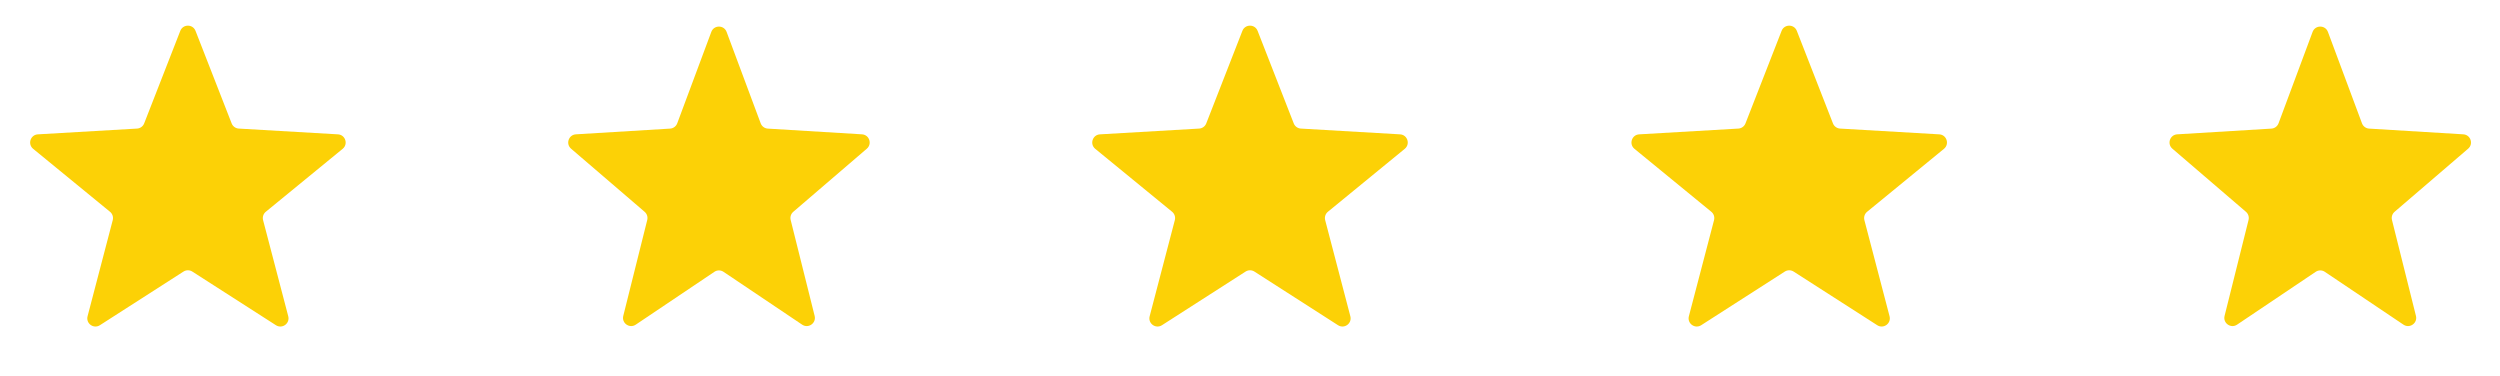
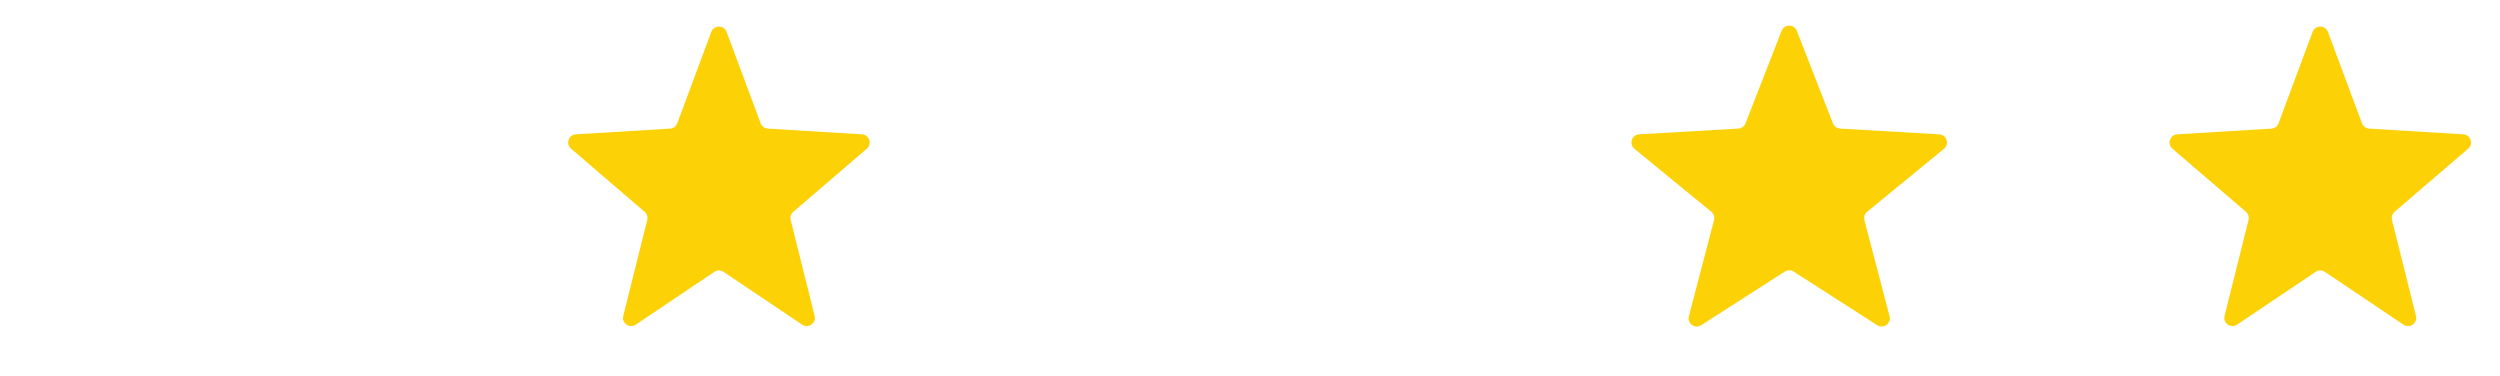
<svg xmlns="http://www.w3.org/2000/svg" width="153" height="23" viewBox="0 0 153 23" fill="none">
-   <path d="M11.034 1.889C11.2 1.464 11.8 1.464 11.966 1.889L14.177 7.552C14.248 7.734 14.418 7.858 14.613 7.869L20.683 8.222C21.137 8.248 21.323 8.819 20.971 9.108L16.267 12.96C16.116 13.084 16.051 13.285 16.101 13.474L17.641 19.355C17.756 19.796 17.271 20.149 16.887 19.903L11.77 16.62C11.605 16.515 11.395 16.515 11.23 16.62L6.113 19.903C5.729 20.149 5.244 19.796 5.359 19.355L6.899 13.474C6.949 13.285 6.884 13.084 6.732 12.96L2.029 9.108C1.677 8.819 1.862 8.248 2.317 8.222L8.387 7.869C8.582 7.858 8.752 7.734 8.823 7.552L11.034 1.889Z" fill="#FCD106" />
  <path d="M43.532 1.953C43.693 1.519 44.307 1.519 44.468 1.953L46.553 7.546C46.622 7.731 46.793 7.859 46.991 7.871L52.754 8.221C53.203 8.248 53.391 8.807 53.05 9.1L48.548 12.963C48.405 13.086 48.343 13.28 48.389 13.463L49.856 19.333C49.967 19.777 49.472 20.125 49.092 19.869L44.279 16.635C44.11 16.521 43.89 16.521 43.721 16.635L38.908 19.869C38.528 20.125 38.033 19.777 38.144 19.333L39.611 13.463C39.657 13.28 39.595 13.086 39.452 12.963L34.95 9.1C34.609 8.807 34.797 8.248 35.246 8.221L41.009 7.871C41.207 7.859 41.378 7.731 41.447 7.546L43.532 1.953Z" fill="#FCD106" />
-   <path d="M76.034 1.889C76.2 1.464 76.8 1.464 76.966 1.889L79.177 7.552C79.248 7.734 79.418 7.858 79.613 7.869L85.683 8.222C86.138 8.248 86.323 8.819 85.971 9.108L81.267 12.96C81.116 13.084 81.051 13.285 81.101 13.474L82.641 19.355C82.757 19.796 82.271 20.149 81.888 19.903L76.77 16.62C76.605 16.515 76.395 16.515 76.23 16.62L71.112 19.903C70.729 20.149 70.243 19.796 70.359 19.355L71.899 13.474C71.949 13.285 71.884 13.084 71.733 12.96L67.029 9.108C66.677 8.819 66.862 8.248 67.317 8.222L73.387 7.869C73.582 7.858 73.752 7.734 73.823 7.552L76.034 1.889Z" fill="#FCD106" />
  <path d="M109.034 1.889C109.2 1.464 109.8 1.464 109.966 1.889L112.177 7.552C112.248 7.734 112.418 7.858 112.613 7.869L118.683 8.222C119.138 8.248 119.323 8.819 118.971 9.108L114.268 12.96C114.116 13.084 114.051 13.285 114.101 13.474L115.641 19.355C115.756 19.796 115.271 20.149 114.887 19.903L109.77 16.62C109.605 16.515 109.395 16.515 109.23 16.62L104.113 19.903C103.729 20.149 103.244 19.796 103.359 19.355L104.899 13.474C104.949 13.285 104.884 13.084 104.732 12.96L100.029 9.108C99.677 8.819 99.862 8.248 100.317 8.222L106.387 7.869C106.582 7.858 106.752 7.734 106.823 7.552L109.034 1.889Z" fill="#FCD106" />
  <path d="M141.531 1.953C141.693 1.519 142.307 1.519 142.469 1.953L144.553 7.546C144.622 7.731 144.793 7.859 144.991 7.871L150.754 8.221C151.203 8.248 151.391 8.807 151.05 9.1L146.548 12.963C146.405 13.086 146.343 13.28 146.389 13.463L147.856 19.333C147.967 19.777 147.472 20.125 147.092 19.869L142.279 16.635C142.11 16.521 141.89 16.521 141.721 16.635L136.908 19.869C136.528 20.125 136.033 19.777 136.144 19.333L137.611 13.463C137.657 13.28 137.595 13.086 137.452 12.963L132.95 9.1C132.609 8.807 132.797 8.248 133.246 8.221L139.009 7.871C139.207 7.859 139.378 7.731 139.447 7.546L141.531 1.953Z" fill="#FCD106" />
</svg>